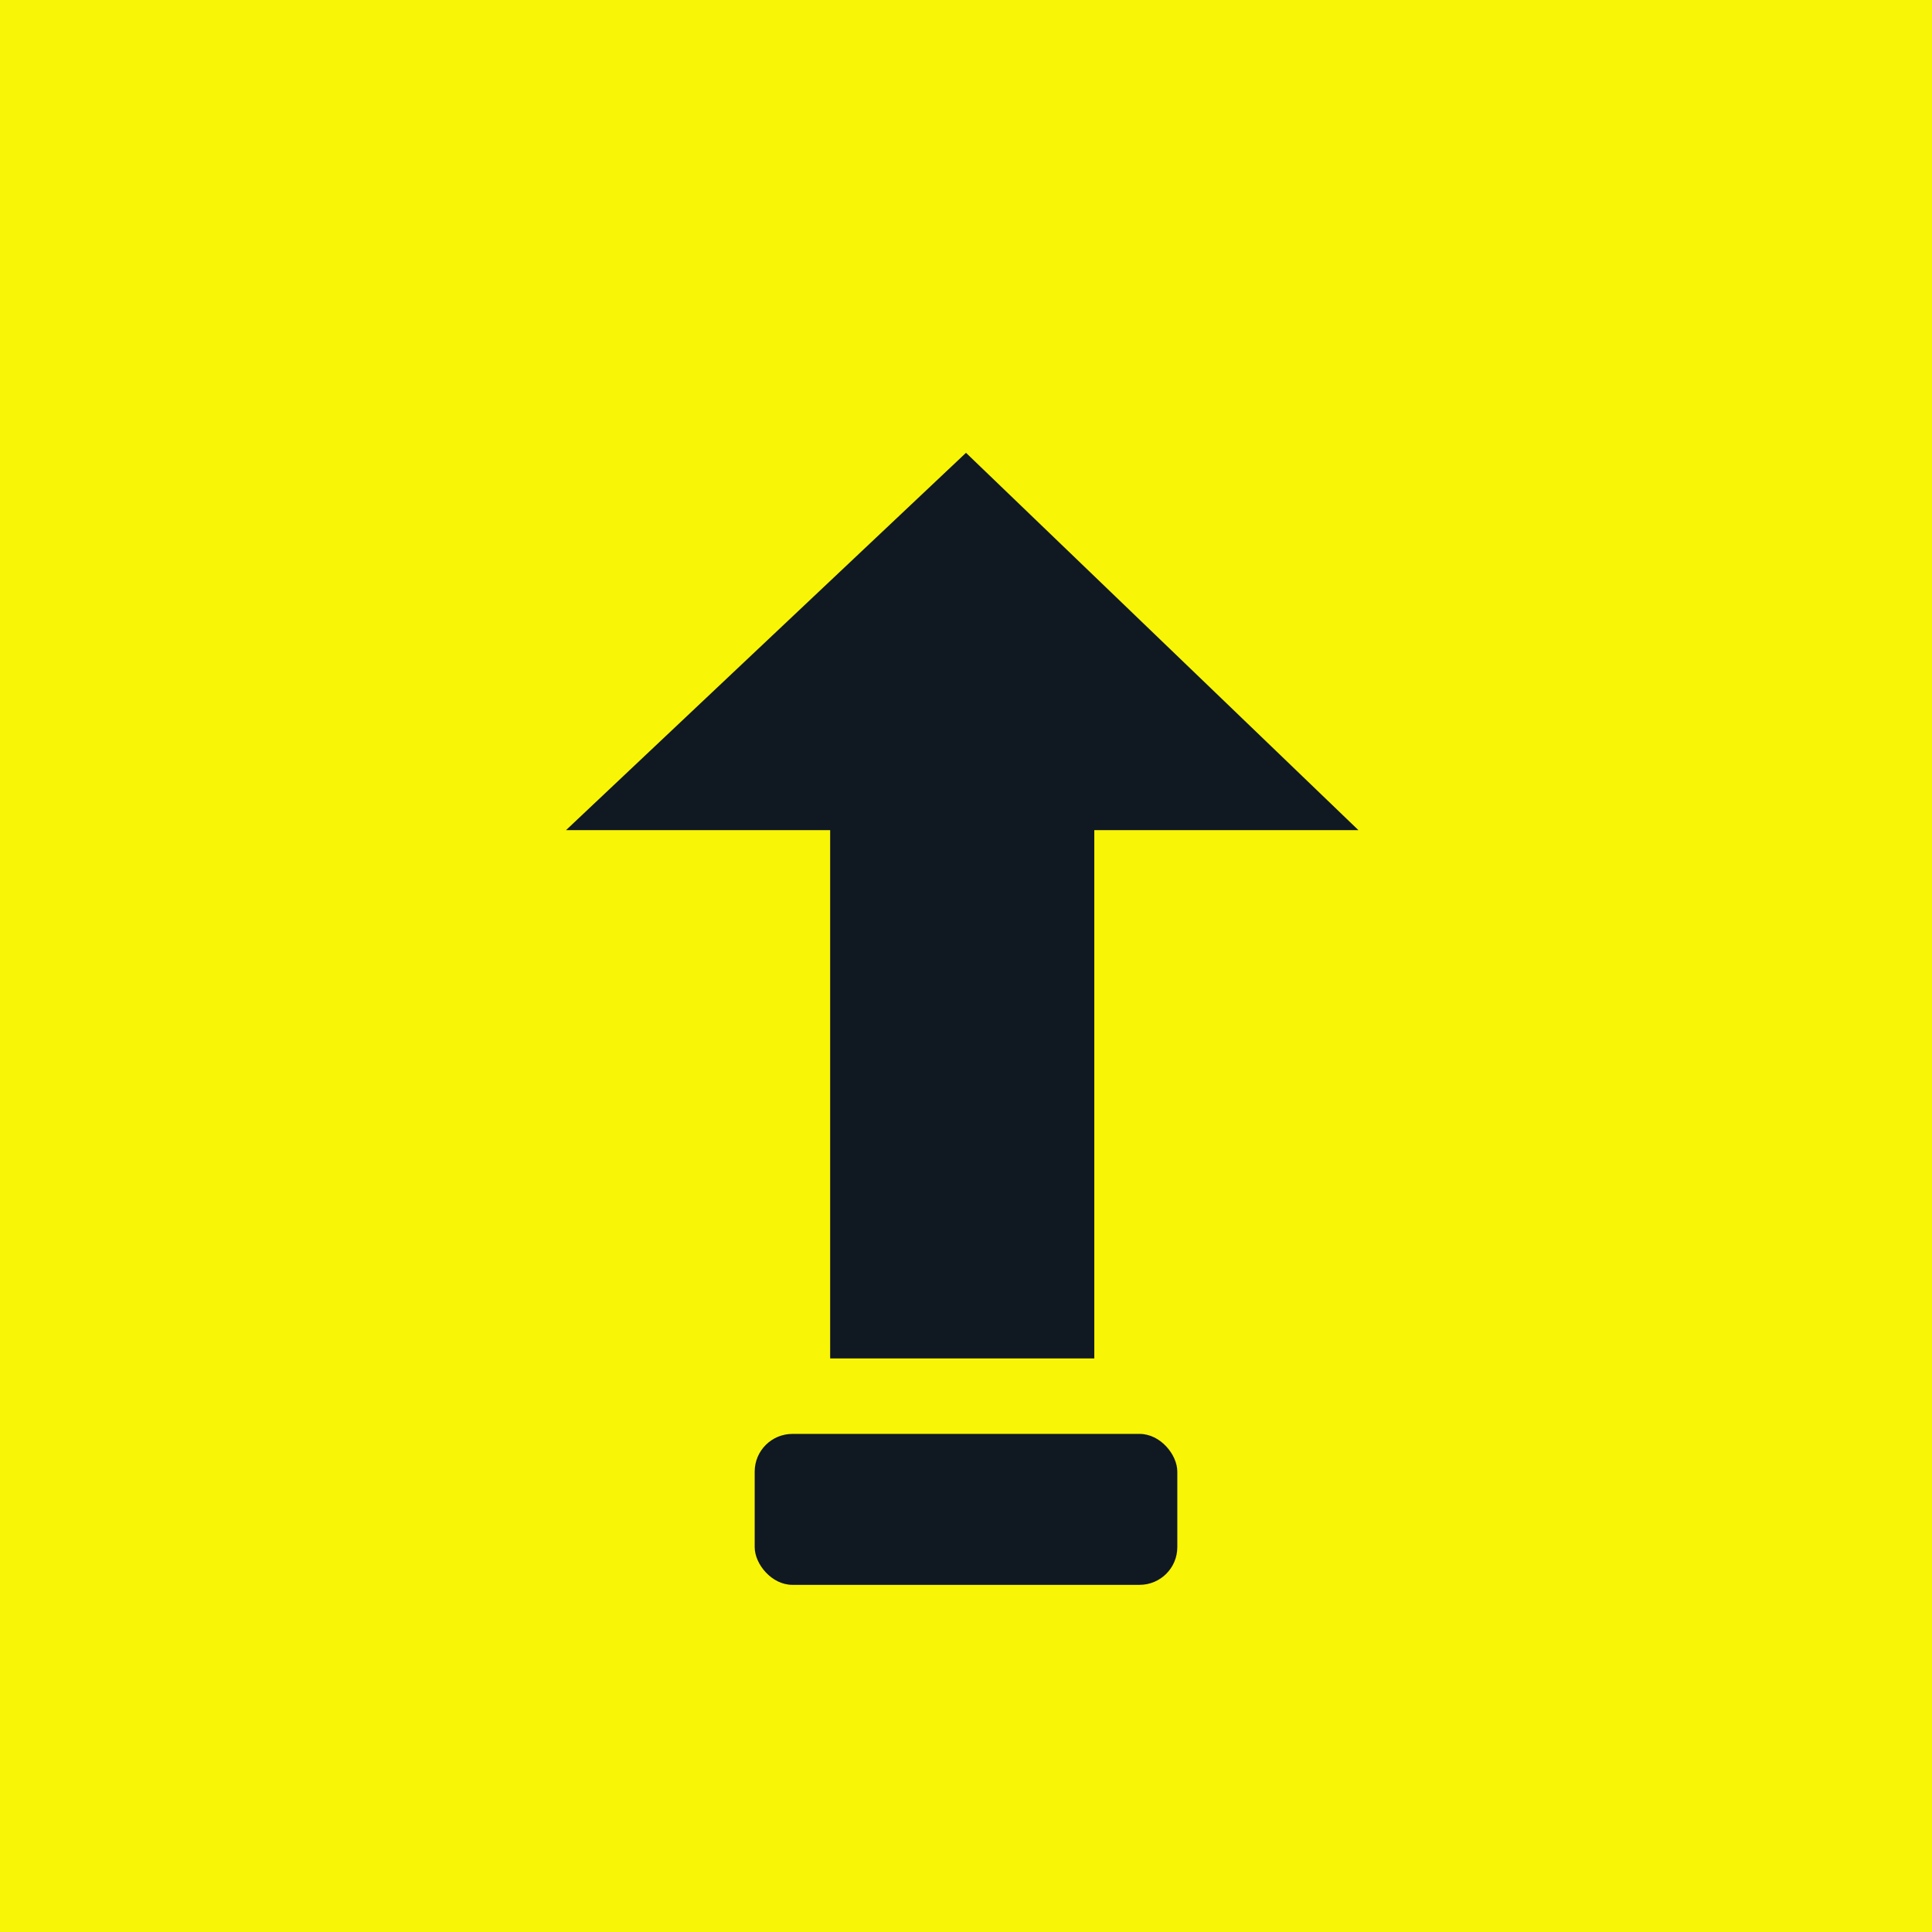
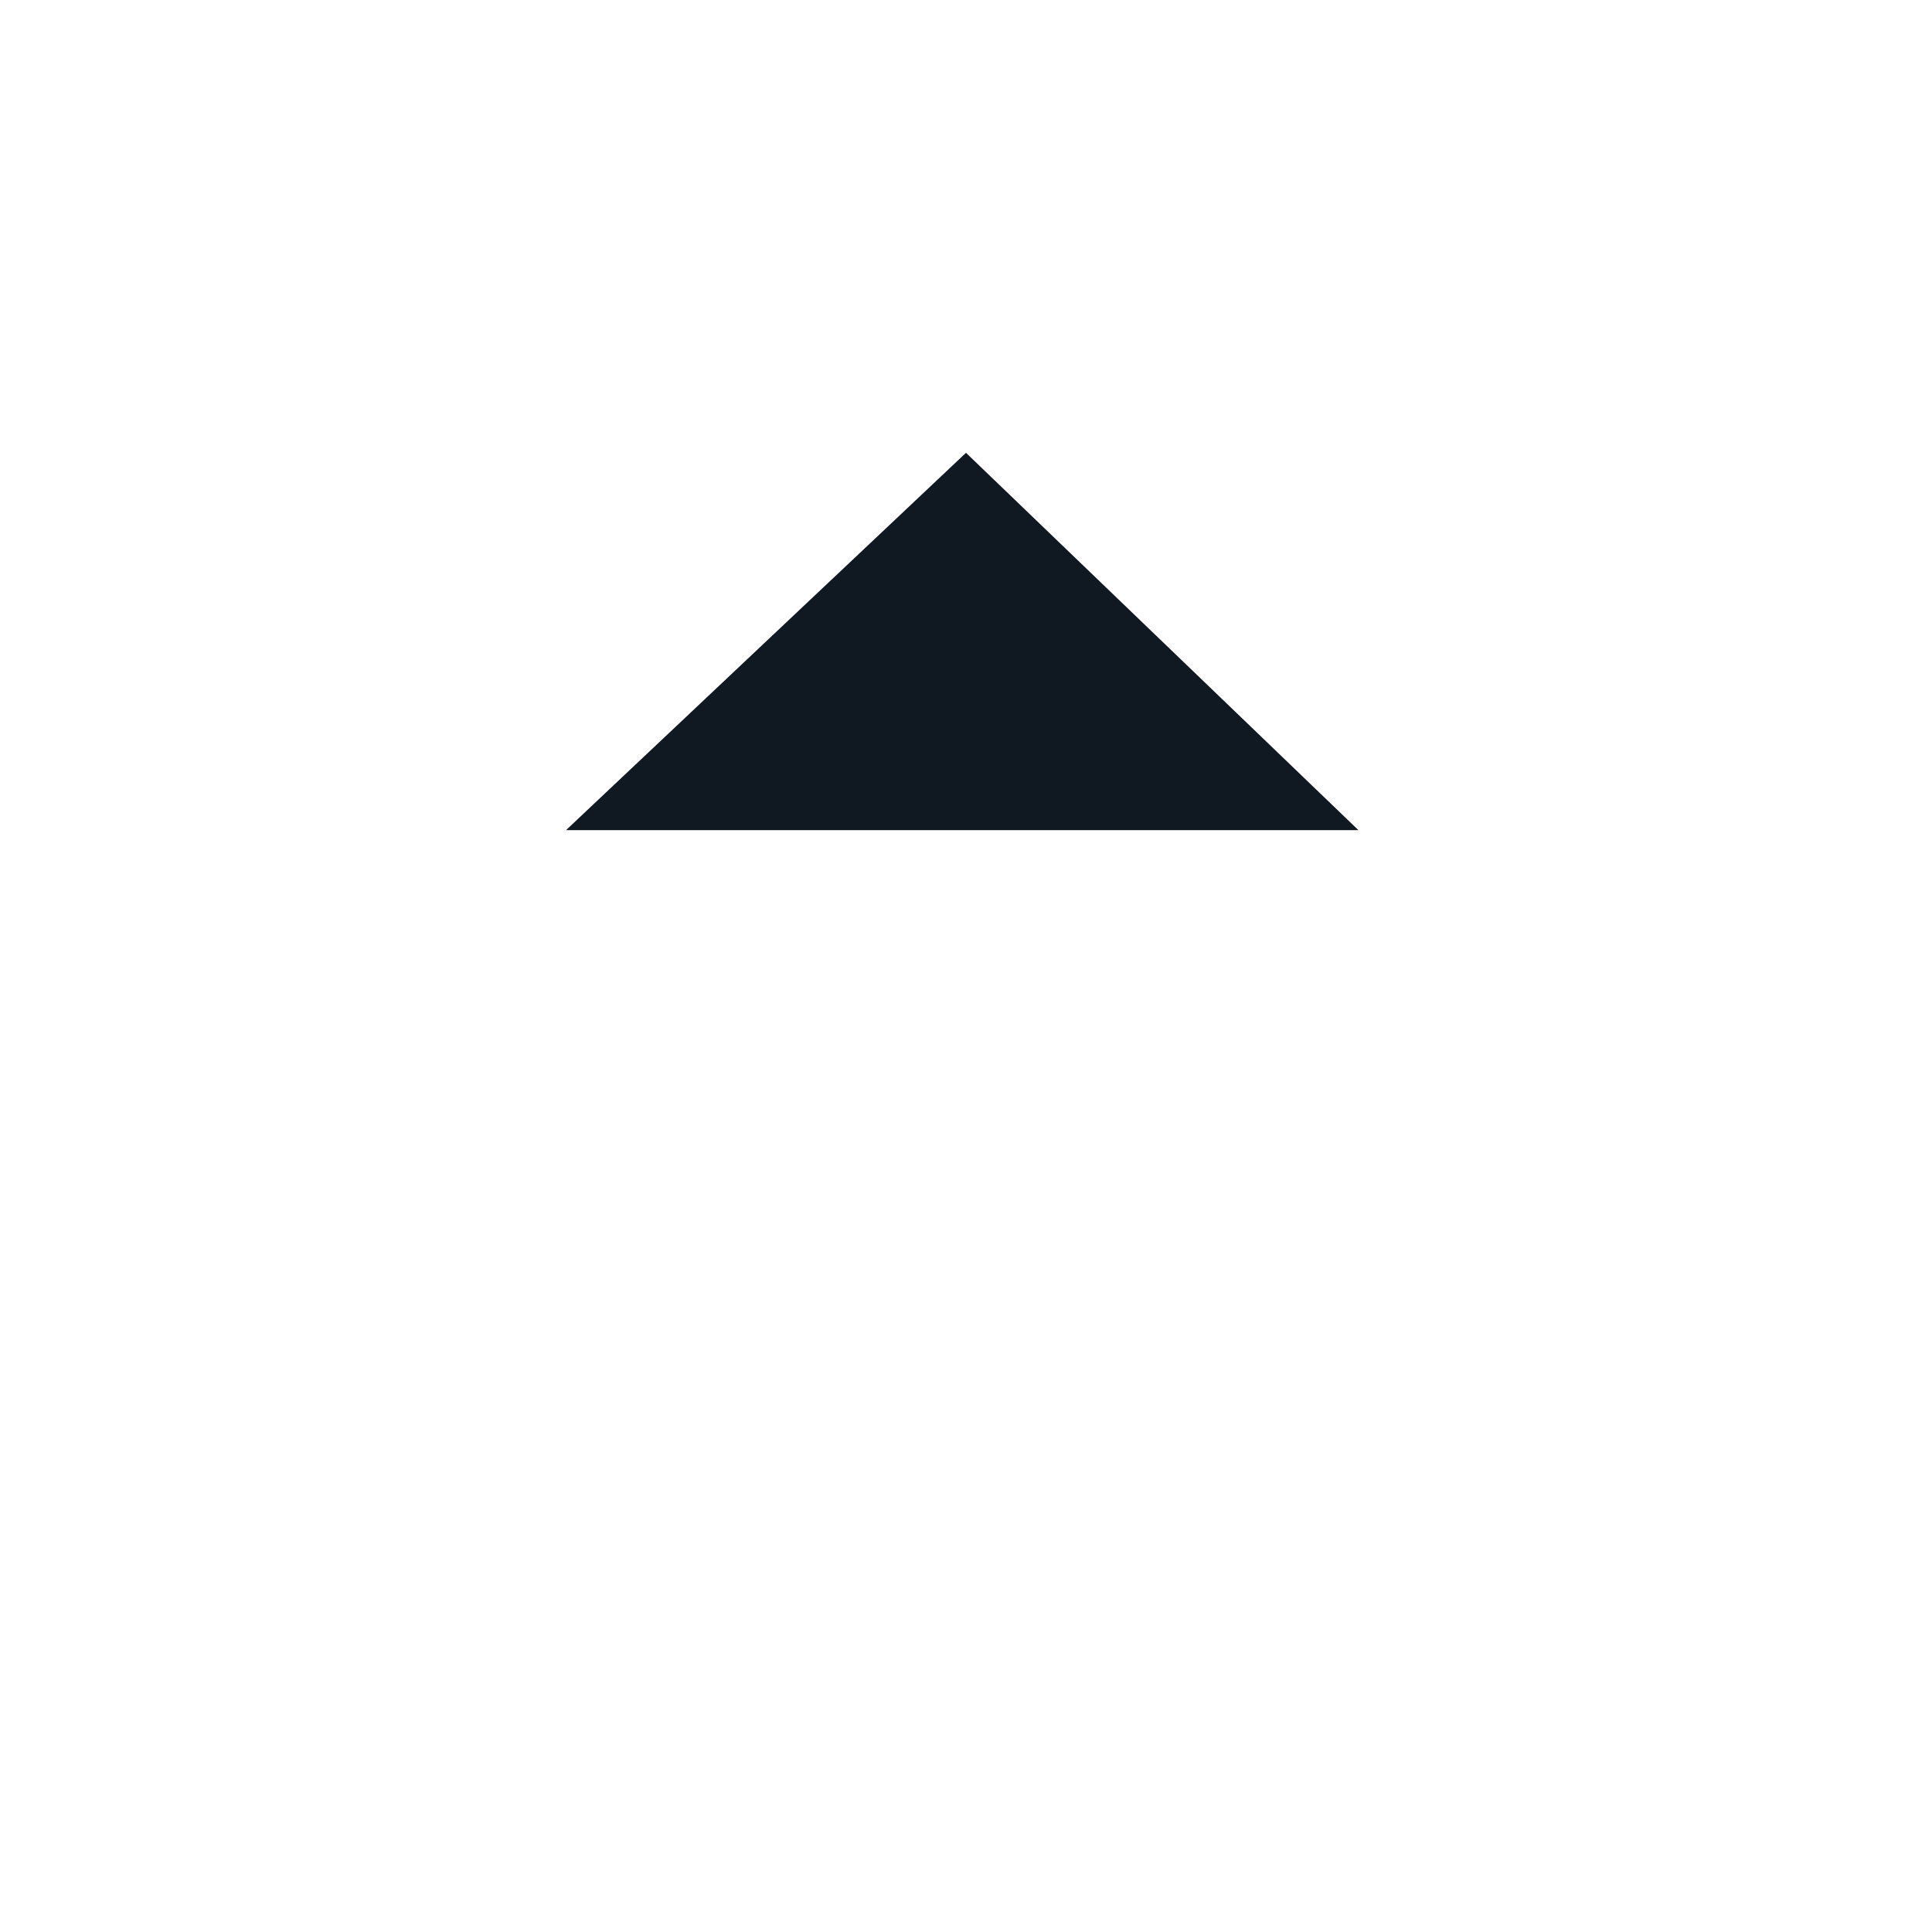
<svg xmlns="http://www.w3.org/2000/svg" viewBox="0 0 512 512">
-   <rect width="512" height="512" fill="#f9f506" />
-   <path d="M256 120L360 220H290V360H220V220H150L256 120Z" fill="#101822" />
-   <rect x="200" y="380" width="112" height="40" rx="10" fill="#101822" />
+   <path d="M256 120L360 220H290V360V220H150L256 120Z" fill="#101822" />
</svg>